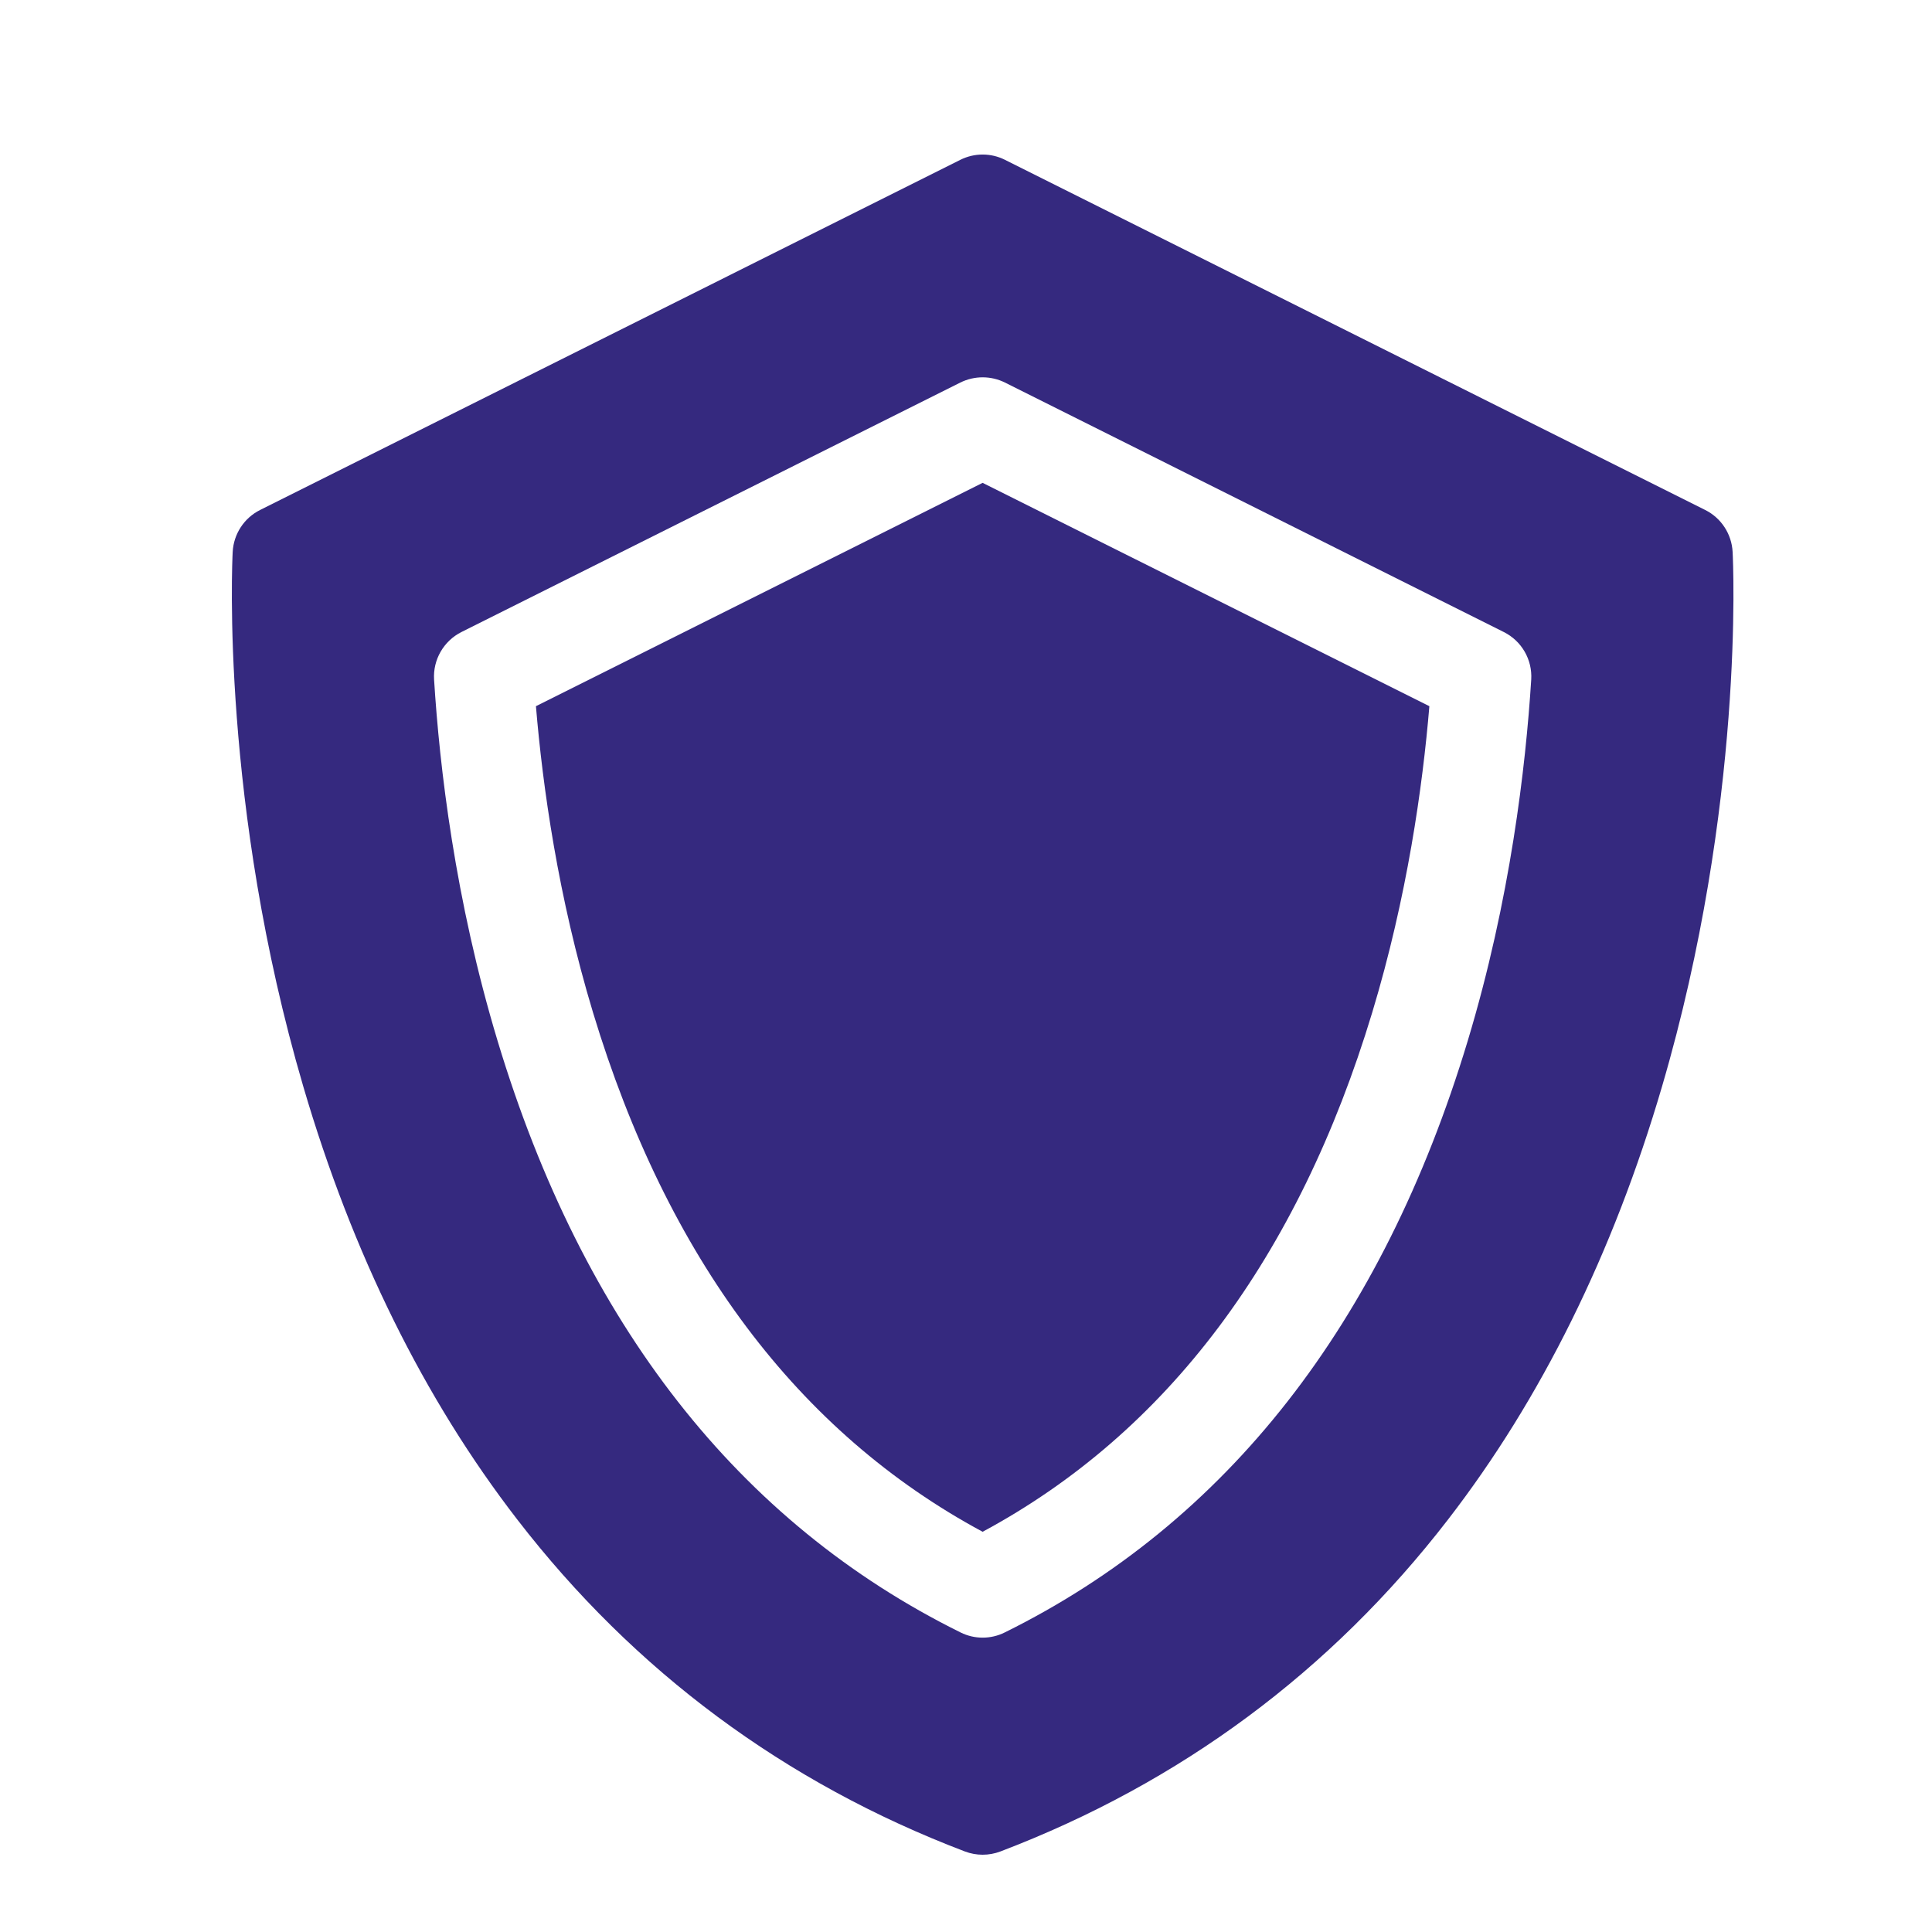
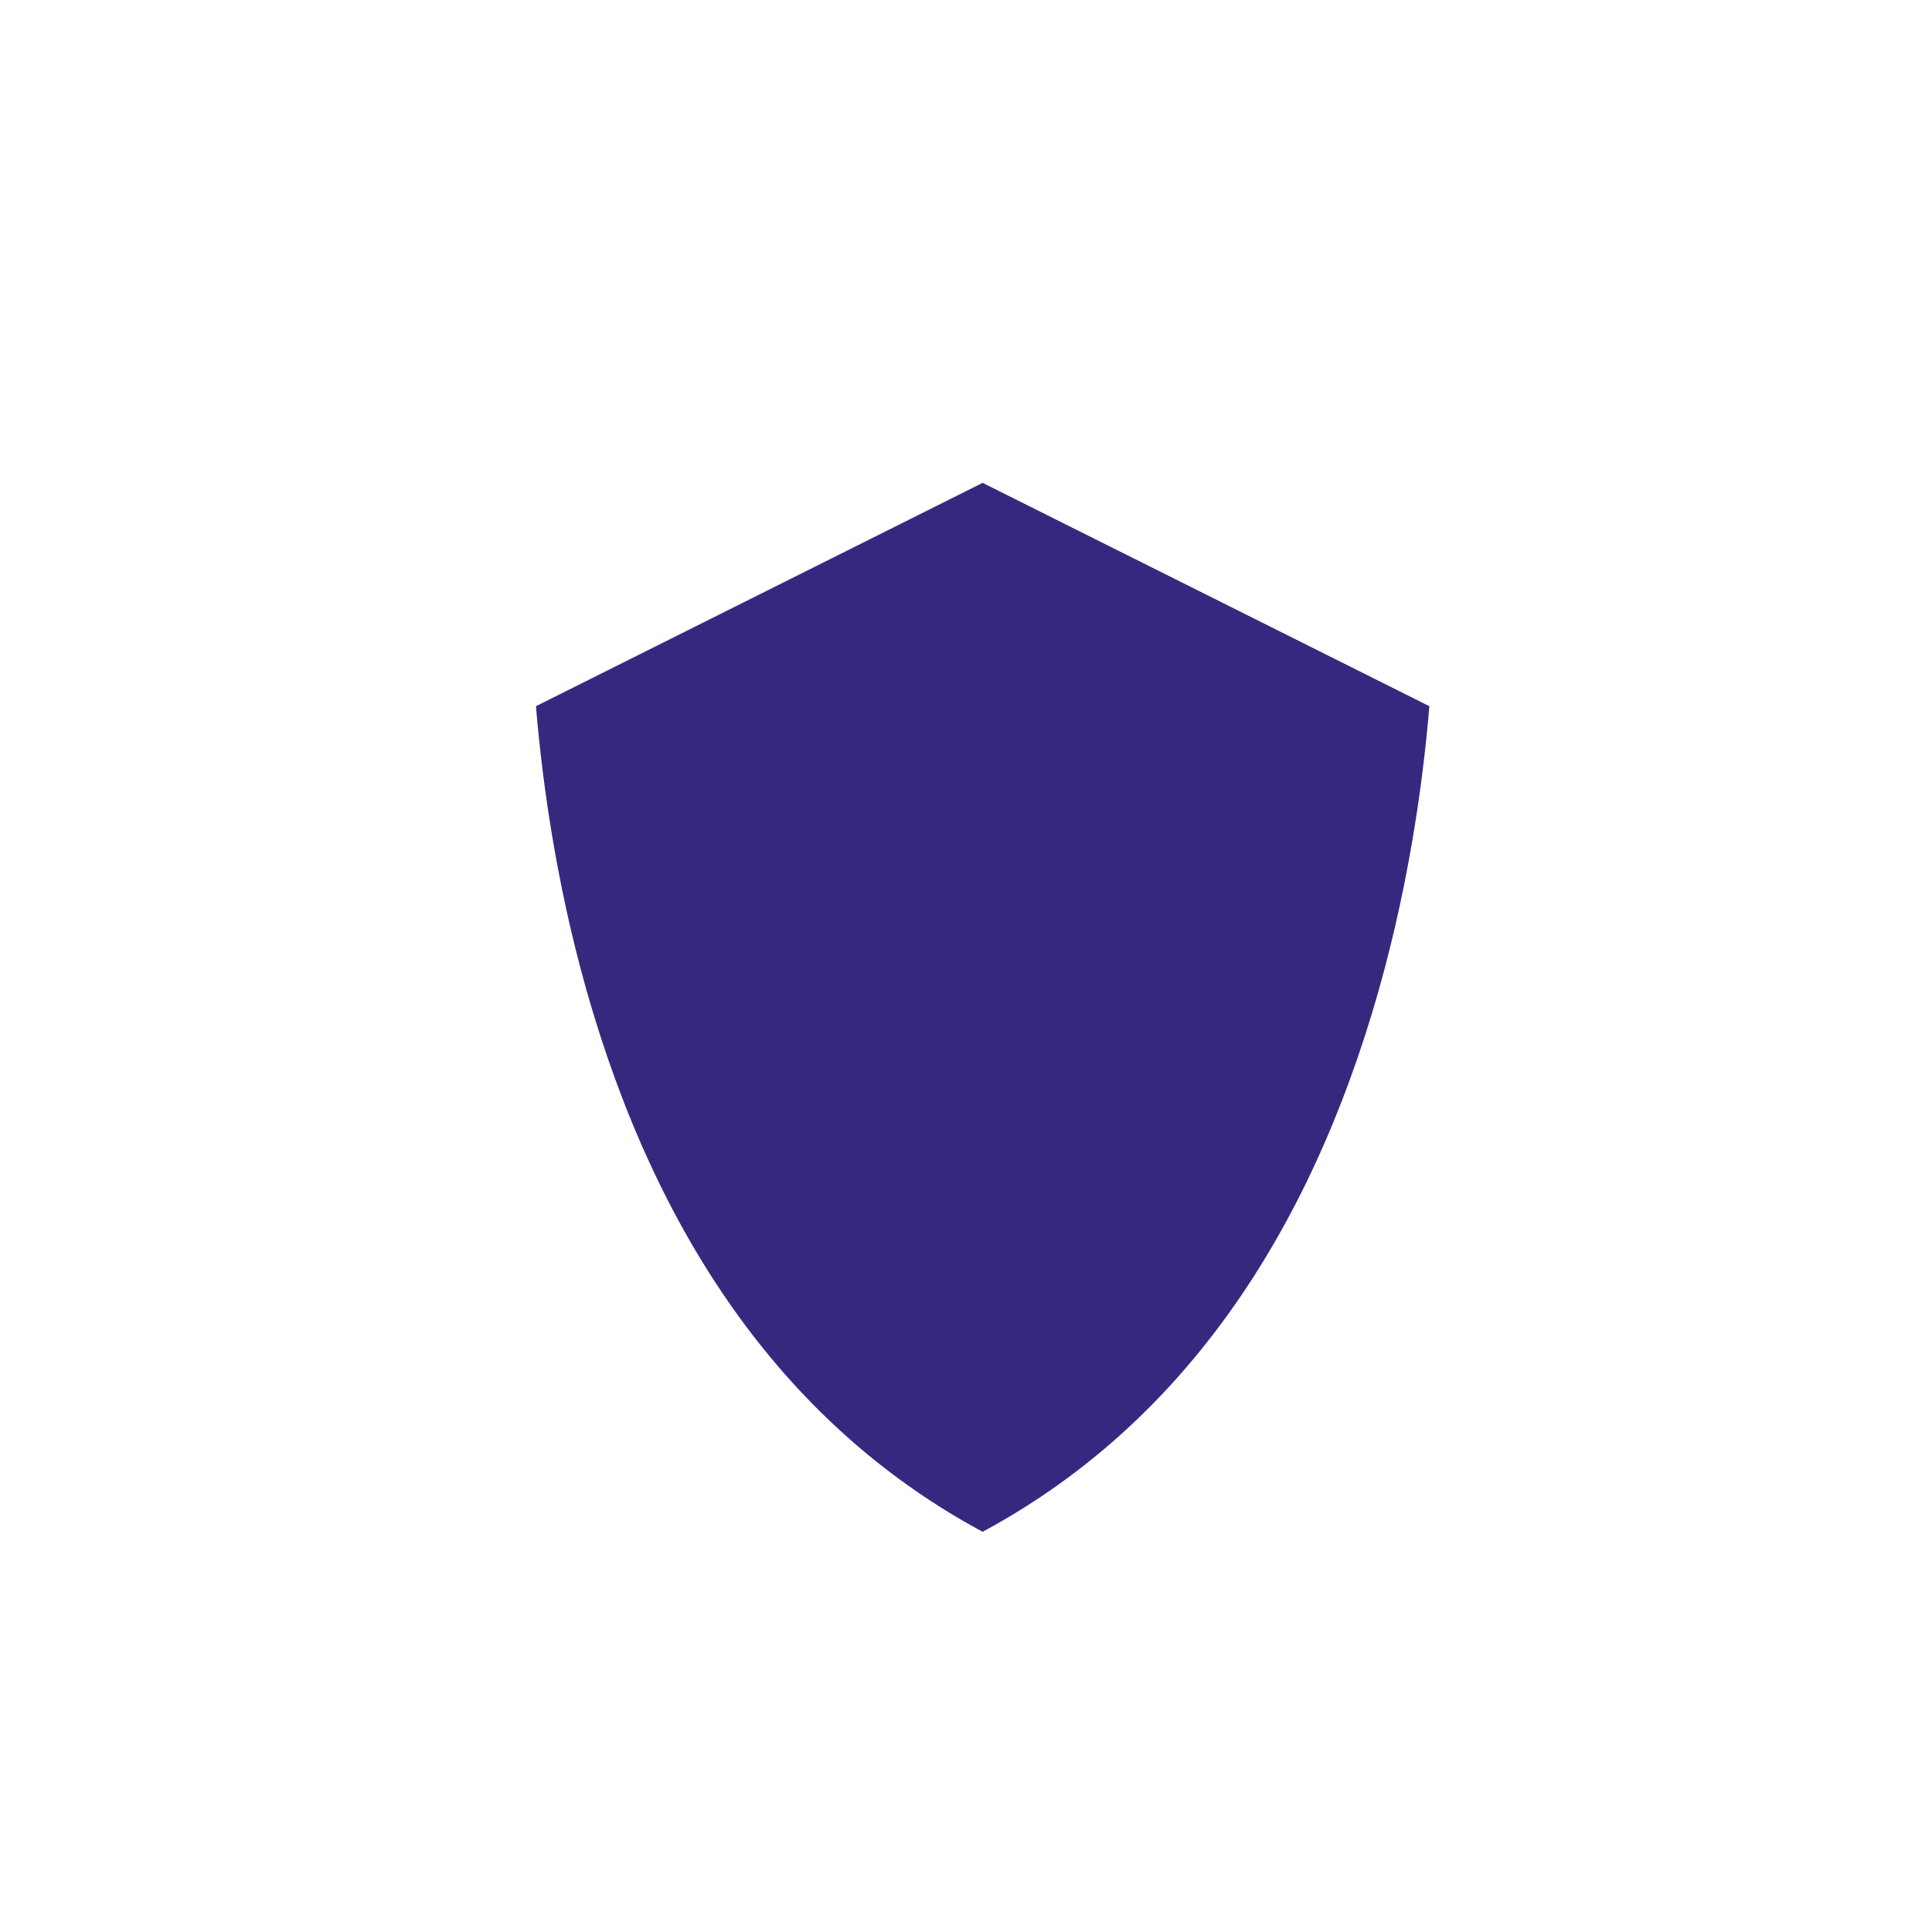
<svg xmlns="http://www.w3.org/2000/svg" width="25" height="25" viewBox="0 0 25 25" fill="none">
  <path d="M6.935 9.138C7.022 10.178 7.221 11.603 7.673 13.1C8.633 16.277 10.329 18.537 12.715 19.821C15.102 18.537 16.797 16.277 17.757 13.1C18.209 11.604 18.409 10.178 18.496 9.138L12.715 6.248L6.935 9.138Z" fill="#35297F" />
-   <path d="M22.42 7.142C22.408 6.91 22.272 6.702 22.065 6.599L13.004 2.068C12.822 1.977 12.609 1.977 12.427 2.068L3.366 6.599C3.159 6.702 3.023 6.91 3.011 7.142C3.004 7.273 2.855 10.414 3.925 14.061C4.558 16.219 5.489 18.103 6.693 19.662C8.209 21.627 10.158 23.072 12.486 23.958C12.56 23.986 12.638 24 12.715 24C12.793 24 12.871 23.986 12.945 23.958C15.272 23.072 17.222 21.627 18.738 19.662C19.942 18.103 20.873 16.219 21.506 14.061C22.576 10.414 22.427 7.273 22.42 7.142ZM13.001 21.124C12.911 21.169 12.813 21.191 12.715 21.191C12.618 21.191 12.52 21.169 12.43 21.124C9.56 19.705 7.544 17.131 6.44 13.473C5.887 11.643 5.687 9.919 5.617 8.794C5.601 8.536 5.741 8.294 5.972 8.178L12.427 4.95C12.609 4.86 12.822 4.86 13.004 4.95L19.458 8.178C19.69 8.293 19.83 8.536 19.814 8.794C19.743 9.919 19.544 11.643 18.991 13.473C17.886 17.131 15.871 19.705 13.001 21.124Z" fill="#35297F" />
</svg>